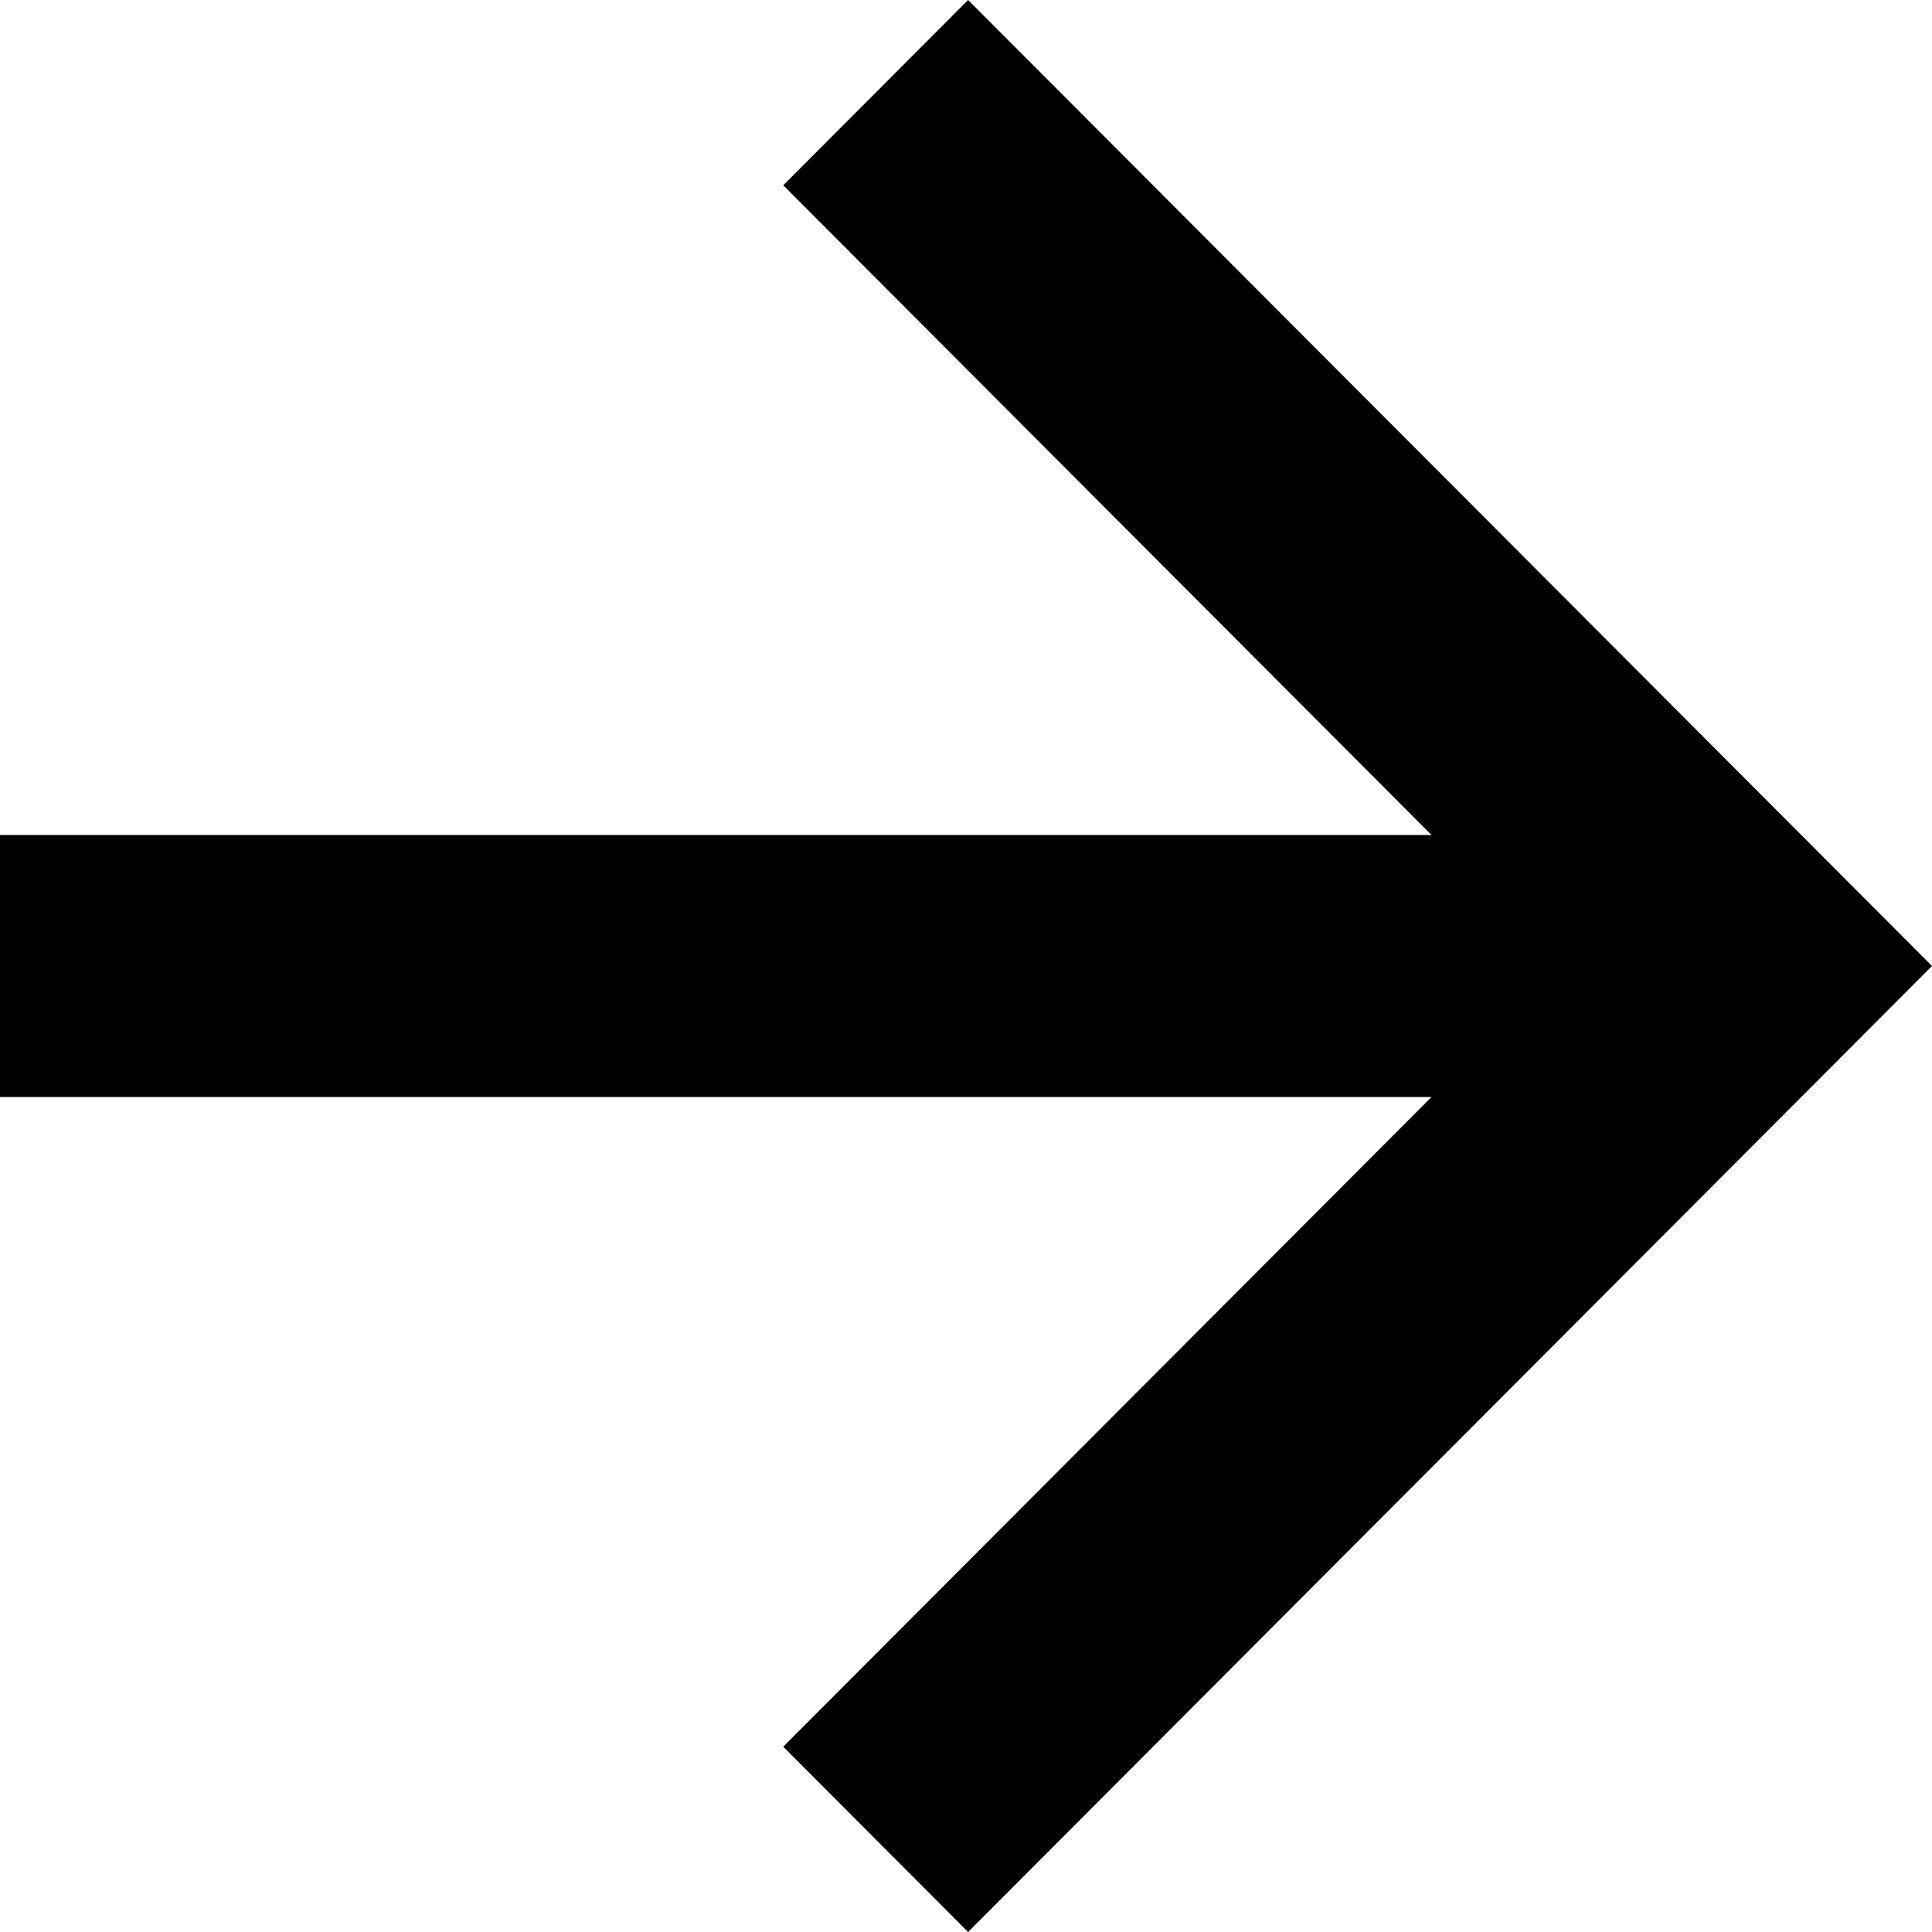
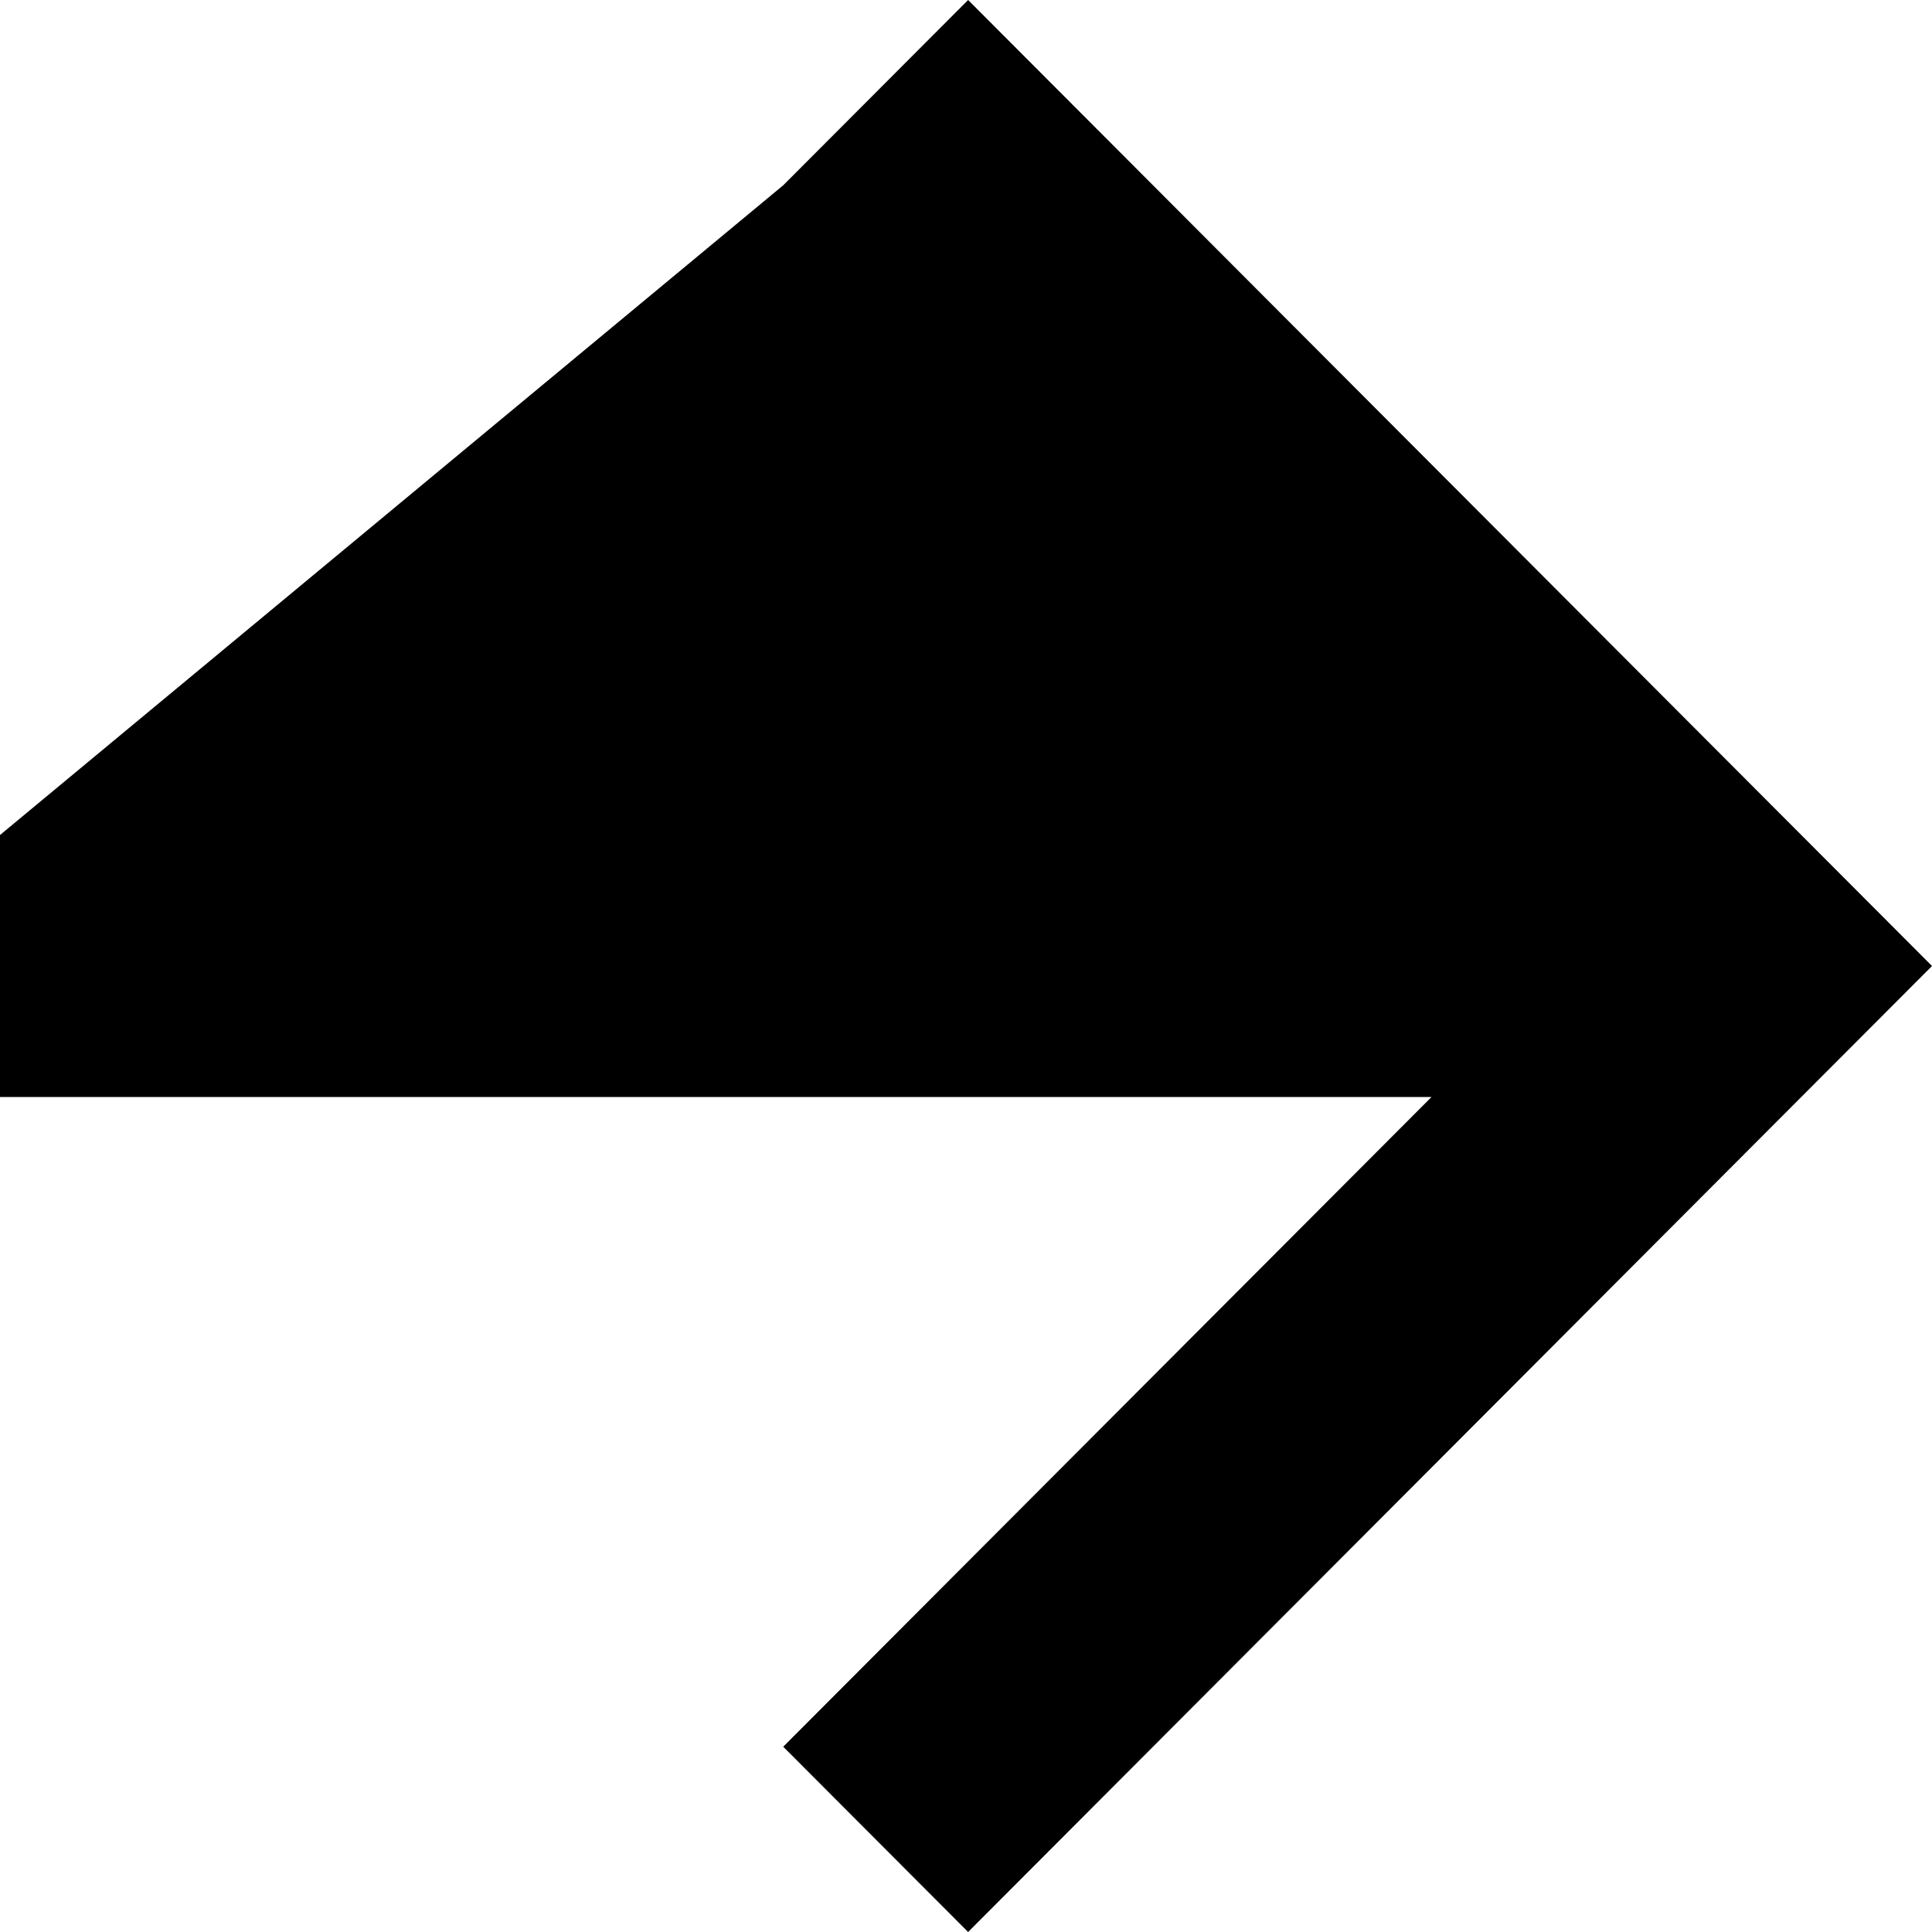
<svg xmlns="http://www.w3.org/2000/svg" width="20" height="20" viewBox="0 0 20 20" fill="none">
-   <path d="M20 10L10.022 0L8.108 1.918L14.819 8.644L0 8.644V11.356L14.819 11.356L8.108 18.082L10.022 20L20 10Z" fill="black" />
+   <path d="M20 10L10.022 0L8.108 1.918L0 8.644V11.356L14.819 11.356L8.108 18.082L10.022 20L20 10Z" fill="black" />
</svg>